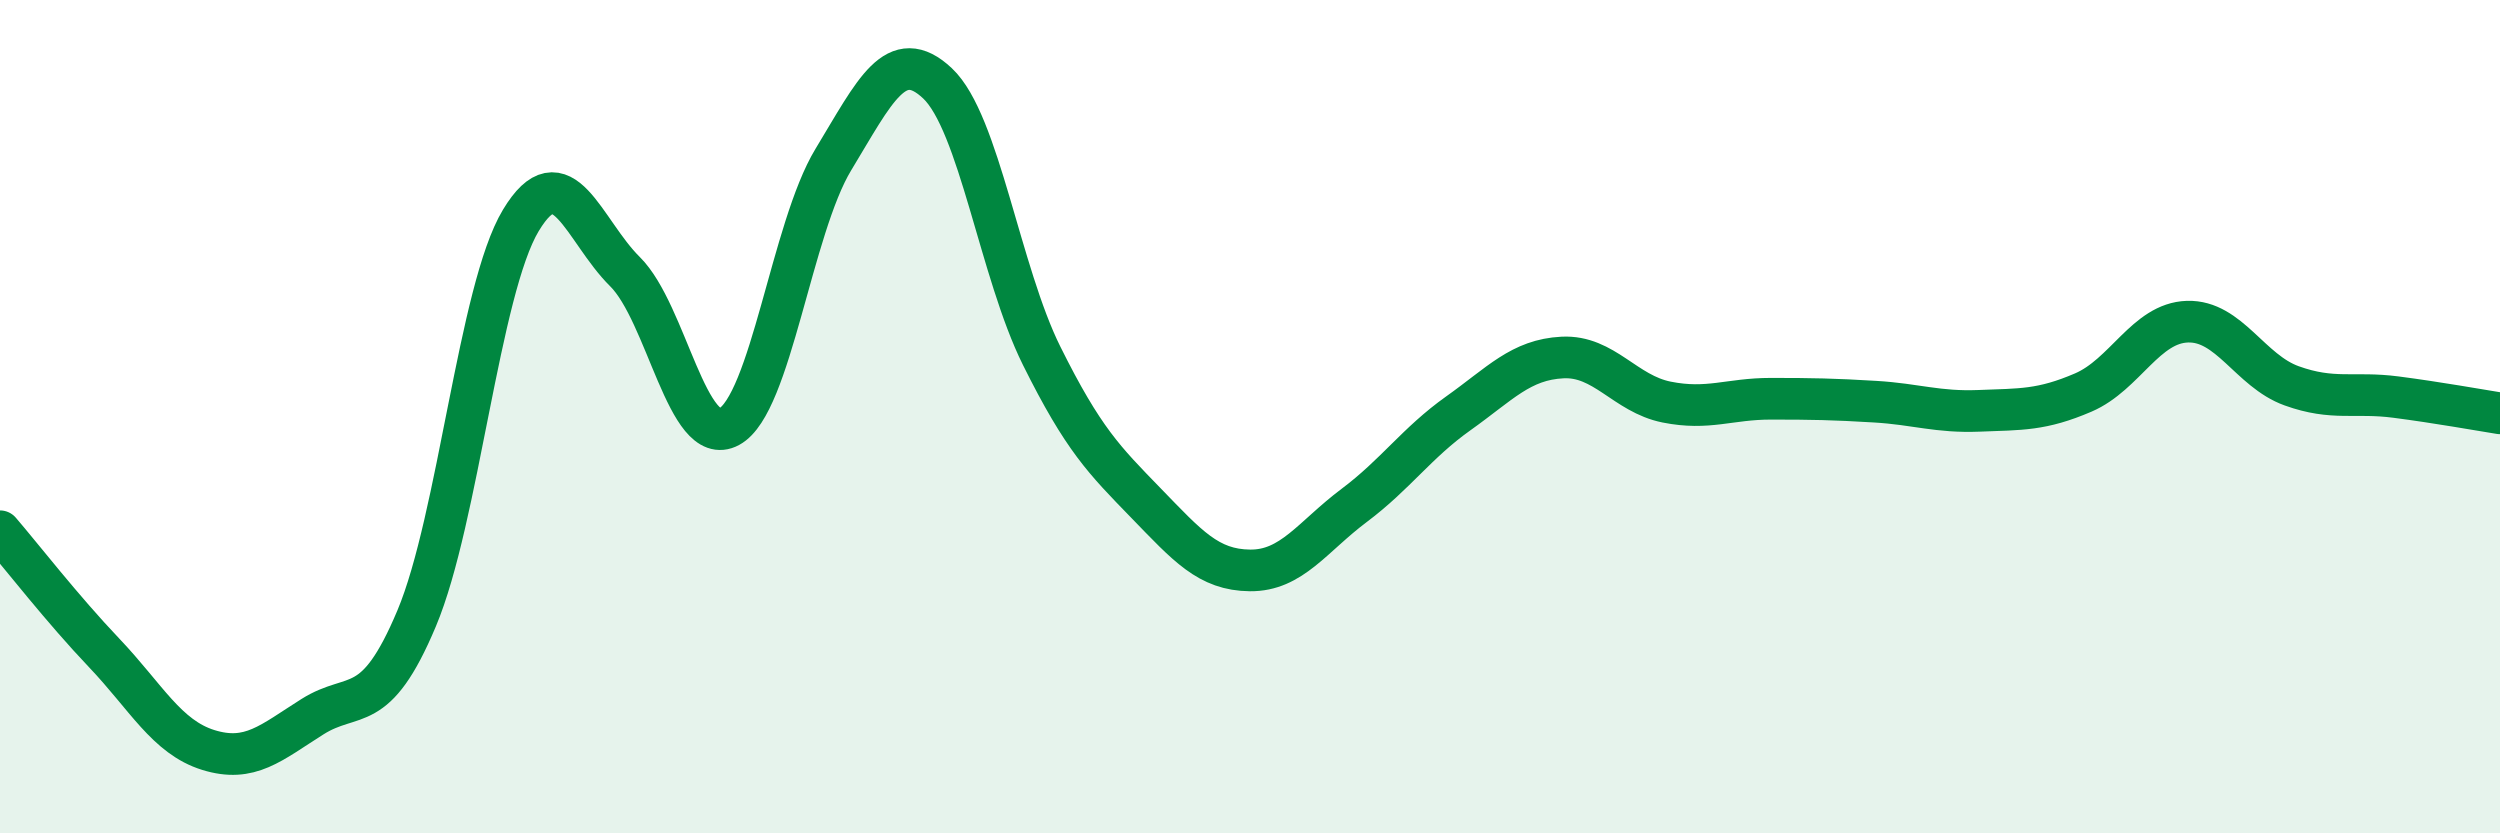
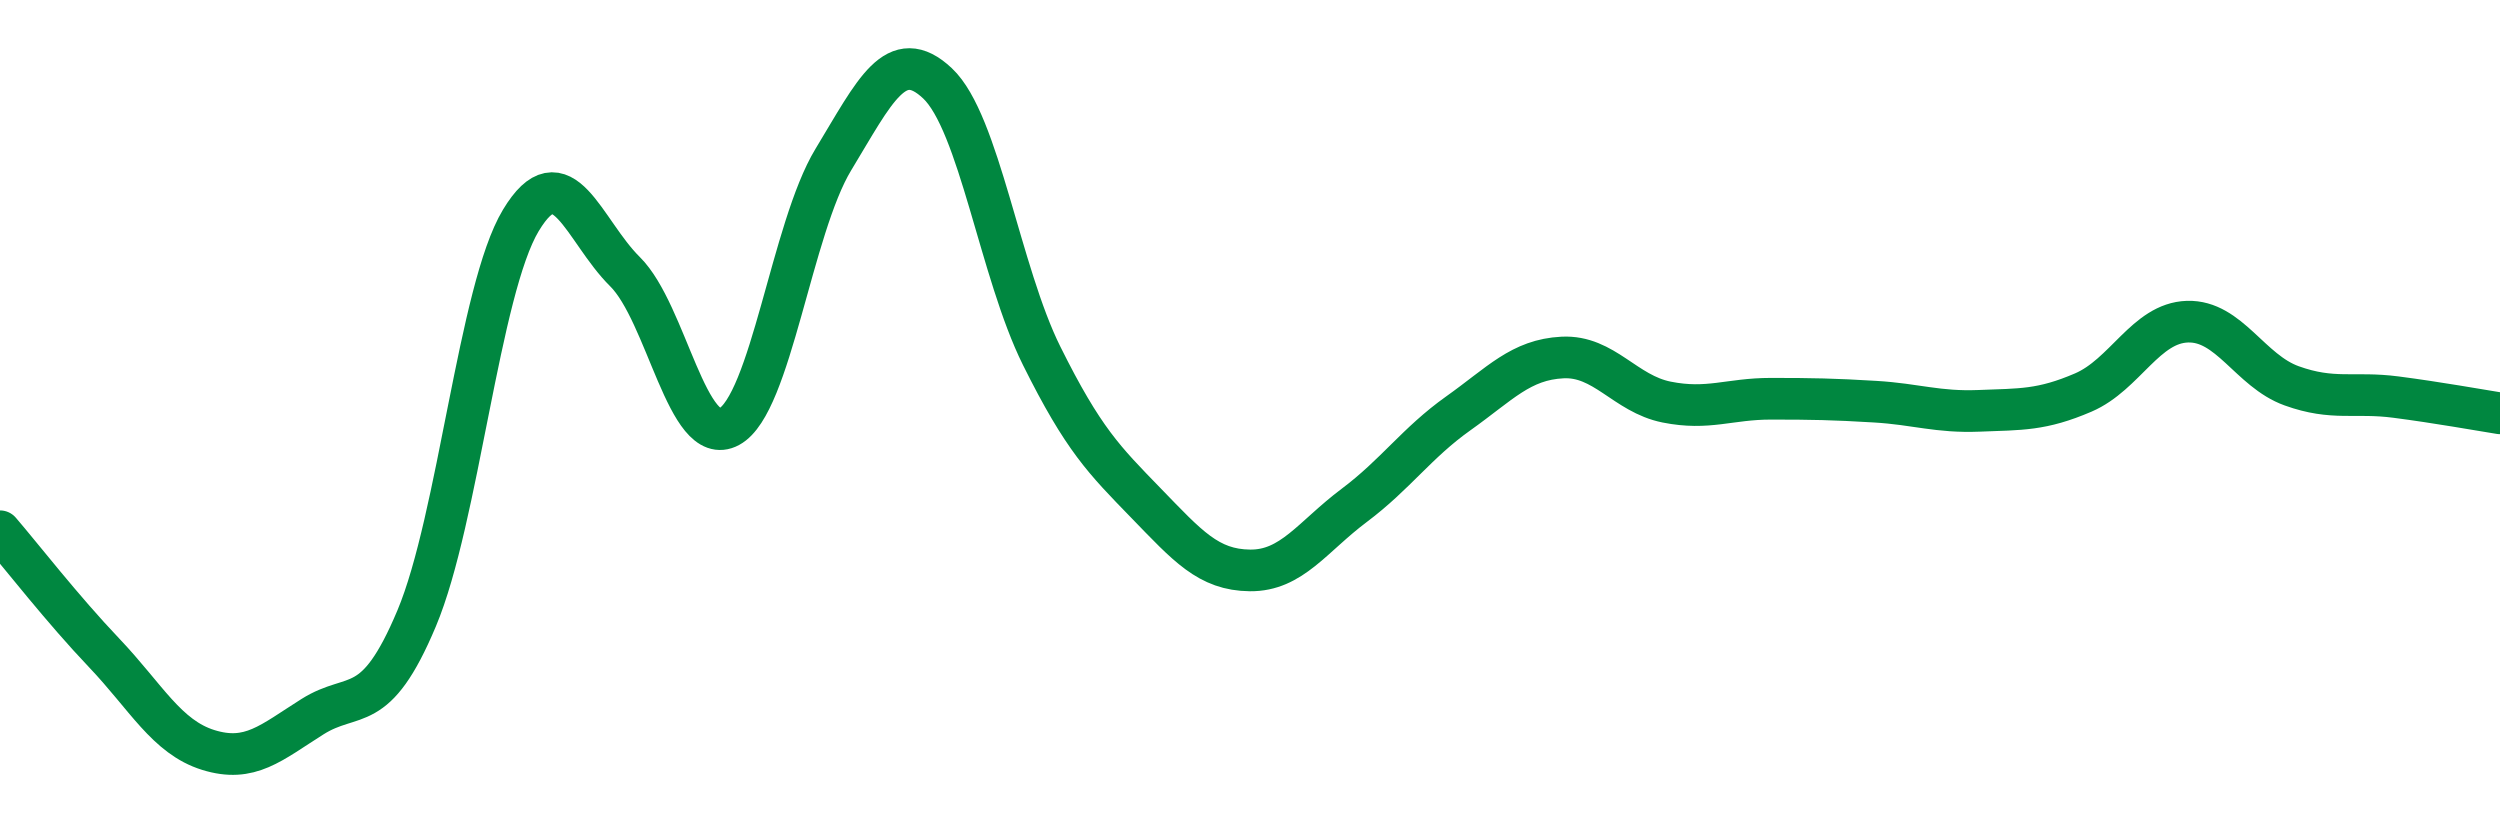
<svg xmlns="http://www.w3.org/2000/svg" width="60" height="20" viewBox="0 0 60 20">
-   <path d="M 0,12.75 C 0.5,13.33 1.5,14.62 2.5,15.67 C 3.5,16.72 4,17.69 5,18 C 6,18.31 6.5,17.83 7.5,17.2 C 8.5,16.57 9,17.22 10,14.84 C 11,12.46 11.5,6.95 12.5,5.29 C 13.5,3.63 14,5.53 15,6.52 C 16,7.51 16.5,10.78 17.5,10.24 C 18.5,9.7 19,5.48 20,3.83 C 21,2.18 21.5,1.06 22.5,2 C 23.5,2.94 24,6.53 25,8.54 C 26,10.55 26.5,11.04 27.5,12.07 C 28.5,13.1 29,13.68 30,13.69 C 31,13.7 31.5,12.88 32.5,12.13 C 33.5,11.38 34,10.63 35,9.92 C 36,9.21 36.5,8.63 37.5,8.58 C 38.5,8.53 39,9.45 40,9.65 C 41,9.85 41.5,9.57 42.5,9.57 C 43.5,9.57 44,9.58 45,9.64 C 46,9.7 46.5,9.9 47.5,9.86 C 48.5,9.82 49,9.85 50,9.42 C 51,8.99 51.5,7.75 52.5,7.72 C 53.5,7.69 54,8.9 55,9.26 C 56,9.62 56.5,9.4 57.5,9.53 C 58.5,9.66 59.5,9.84 60,9.92L60 20L0 20Z" fill="#008740" opacity="0.1" stroke-linecap="round" stroke-linejoin="round" />
  <path d="M 0,12.75 C 0.5,13.33 1.5,14.62 2.5,15.67 C 3.5,16.72 4,17.69 5,18 C 6,18.31 6.5,17.83 7.5,17.2 C 8.5,16.57 9,17.22 10,14.84 C 11,12.46 11.5,6.95 12.5,5.29 C 13.5,3.63 14,5.53 15,6.52 C 16,7.51 16.5,10.78 17.5,10.24 C 18.5,9.7 19,5.48 20,3.83 C 21,2.18 21.5,1.06 22.5,2 C 23.5,2.94 24,6.53 25,8.54 C 26,10.55 26.5,11.04 27.5,12.07 C 28.5,13.1 29,13.68 30,13.69 C 31,13.7 31.5,12.88 32.5,12.13 C 33.5,11.38 34,10.63 35,9.92 C 36,9.21 36.5,8.63 37.5,8.58 C 38.5,8.53 39,9.45 40,9.65 C 41,9.85 41.5,9.57 42.5,9.57 C 43.5,9.57 44,9.58 45,9.64 C 46,9.7 46.5,9.9 47.5,9.86 C 48.5,9.82 49,9.85 50,9.42 C 51,8.99 51.5,7.75 52.5,7.72 C 53.5,7.69 54,8.9 55,9.26 C 56,9.62 56.5,9.4 57.5,9.53 C 58.5,9.66 59.5,9.84 60,9.92" stroke="#008740" stroke-width="1" fill="none" stroke-linecap="round" stroke-linejoin="round" />
</svg>